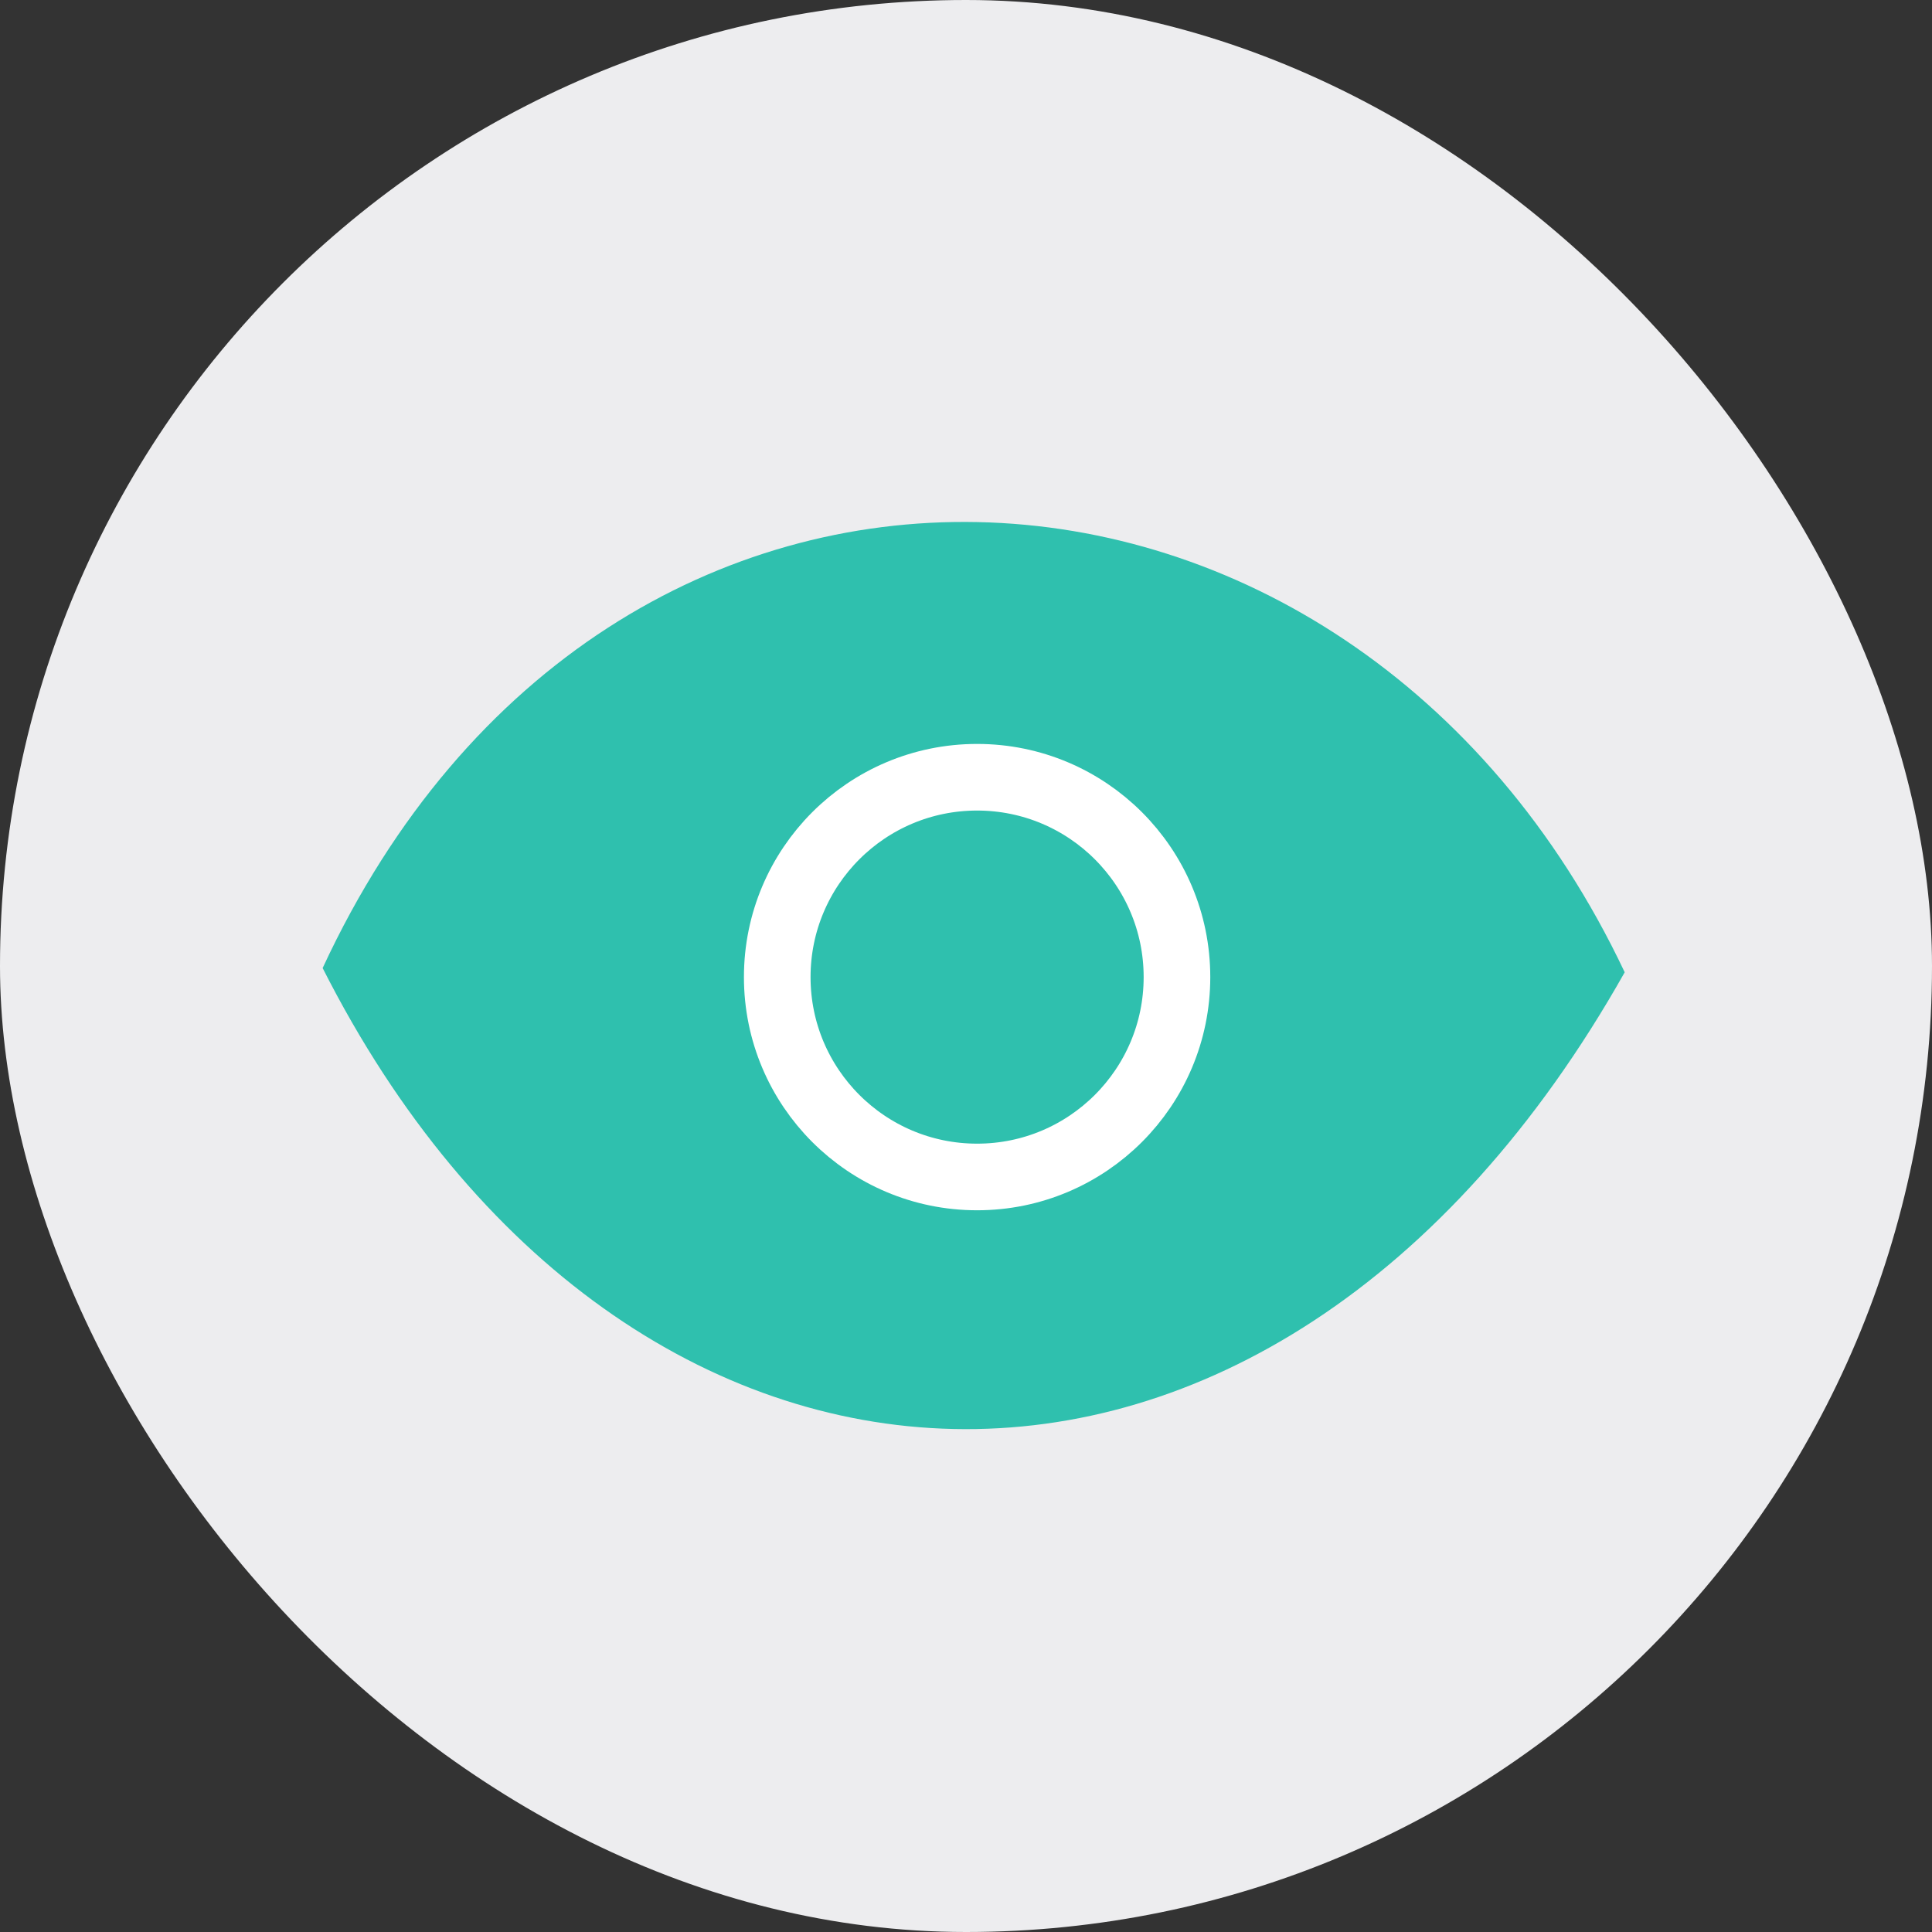
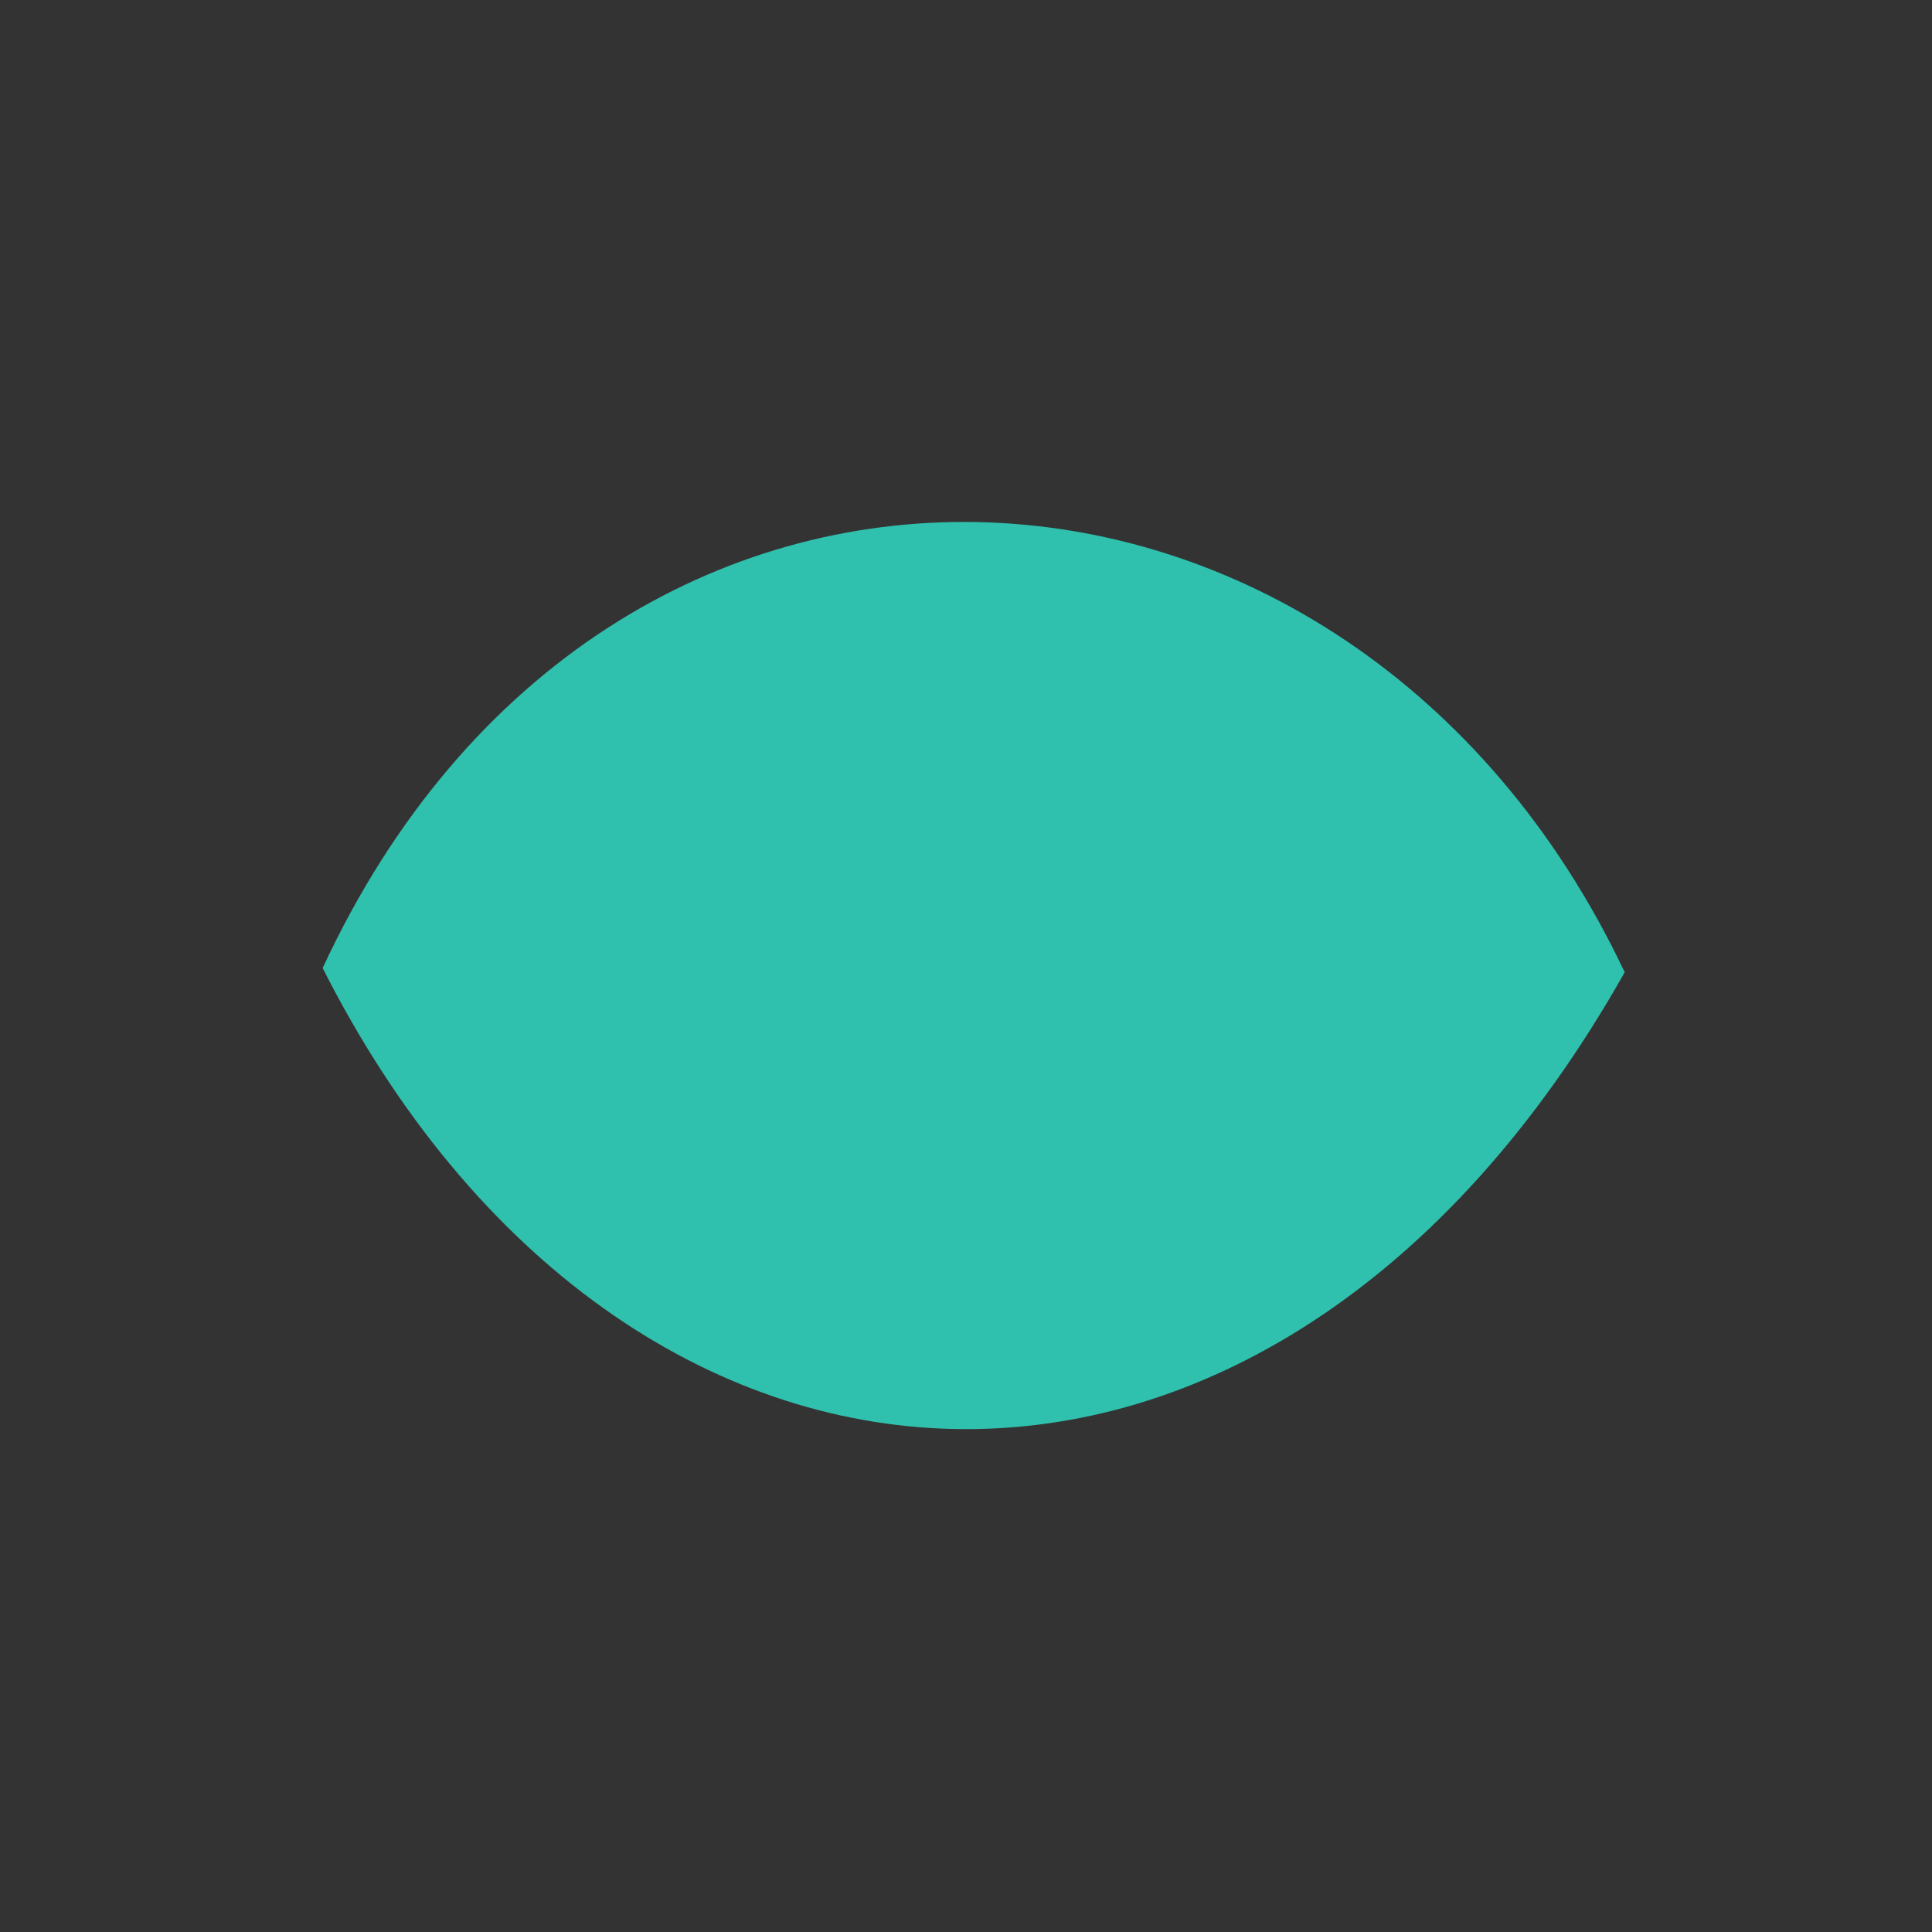
<svg xmlns="http://www.w3.org/2000/svg" width="87" height="87" viewBox="0 0 87 87" fill="none">
  <rect x="0" y="0" width="87" height="87" fill="#333333" stroke="none" />
-   <rect width="87" height="87" rx="43.5" fill="#EDEDEF" />
  <path d="M73.162 43.783C60.801 17.648 27.364 15.921 14.529 43.592C28.084 70.38 57.205 72.093 73.162 43.783Z" fill="#2FC0AE" />
-   <circle cx="44" cy="44" r="9" fill="#2FC0AE" stroke="white" stroke-width="3" />
</svg>